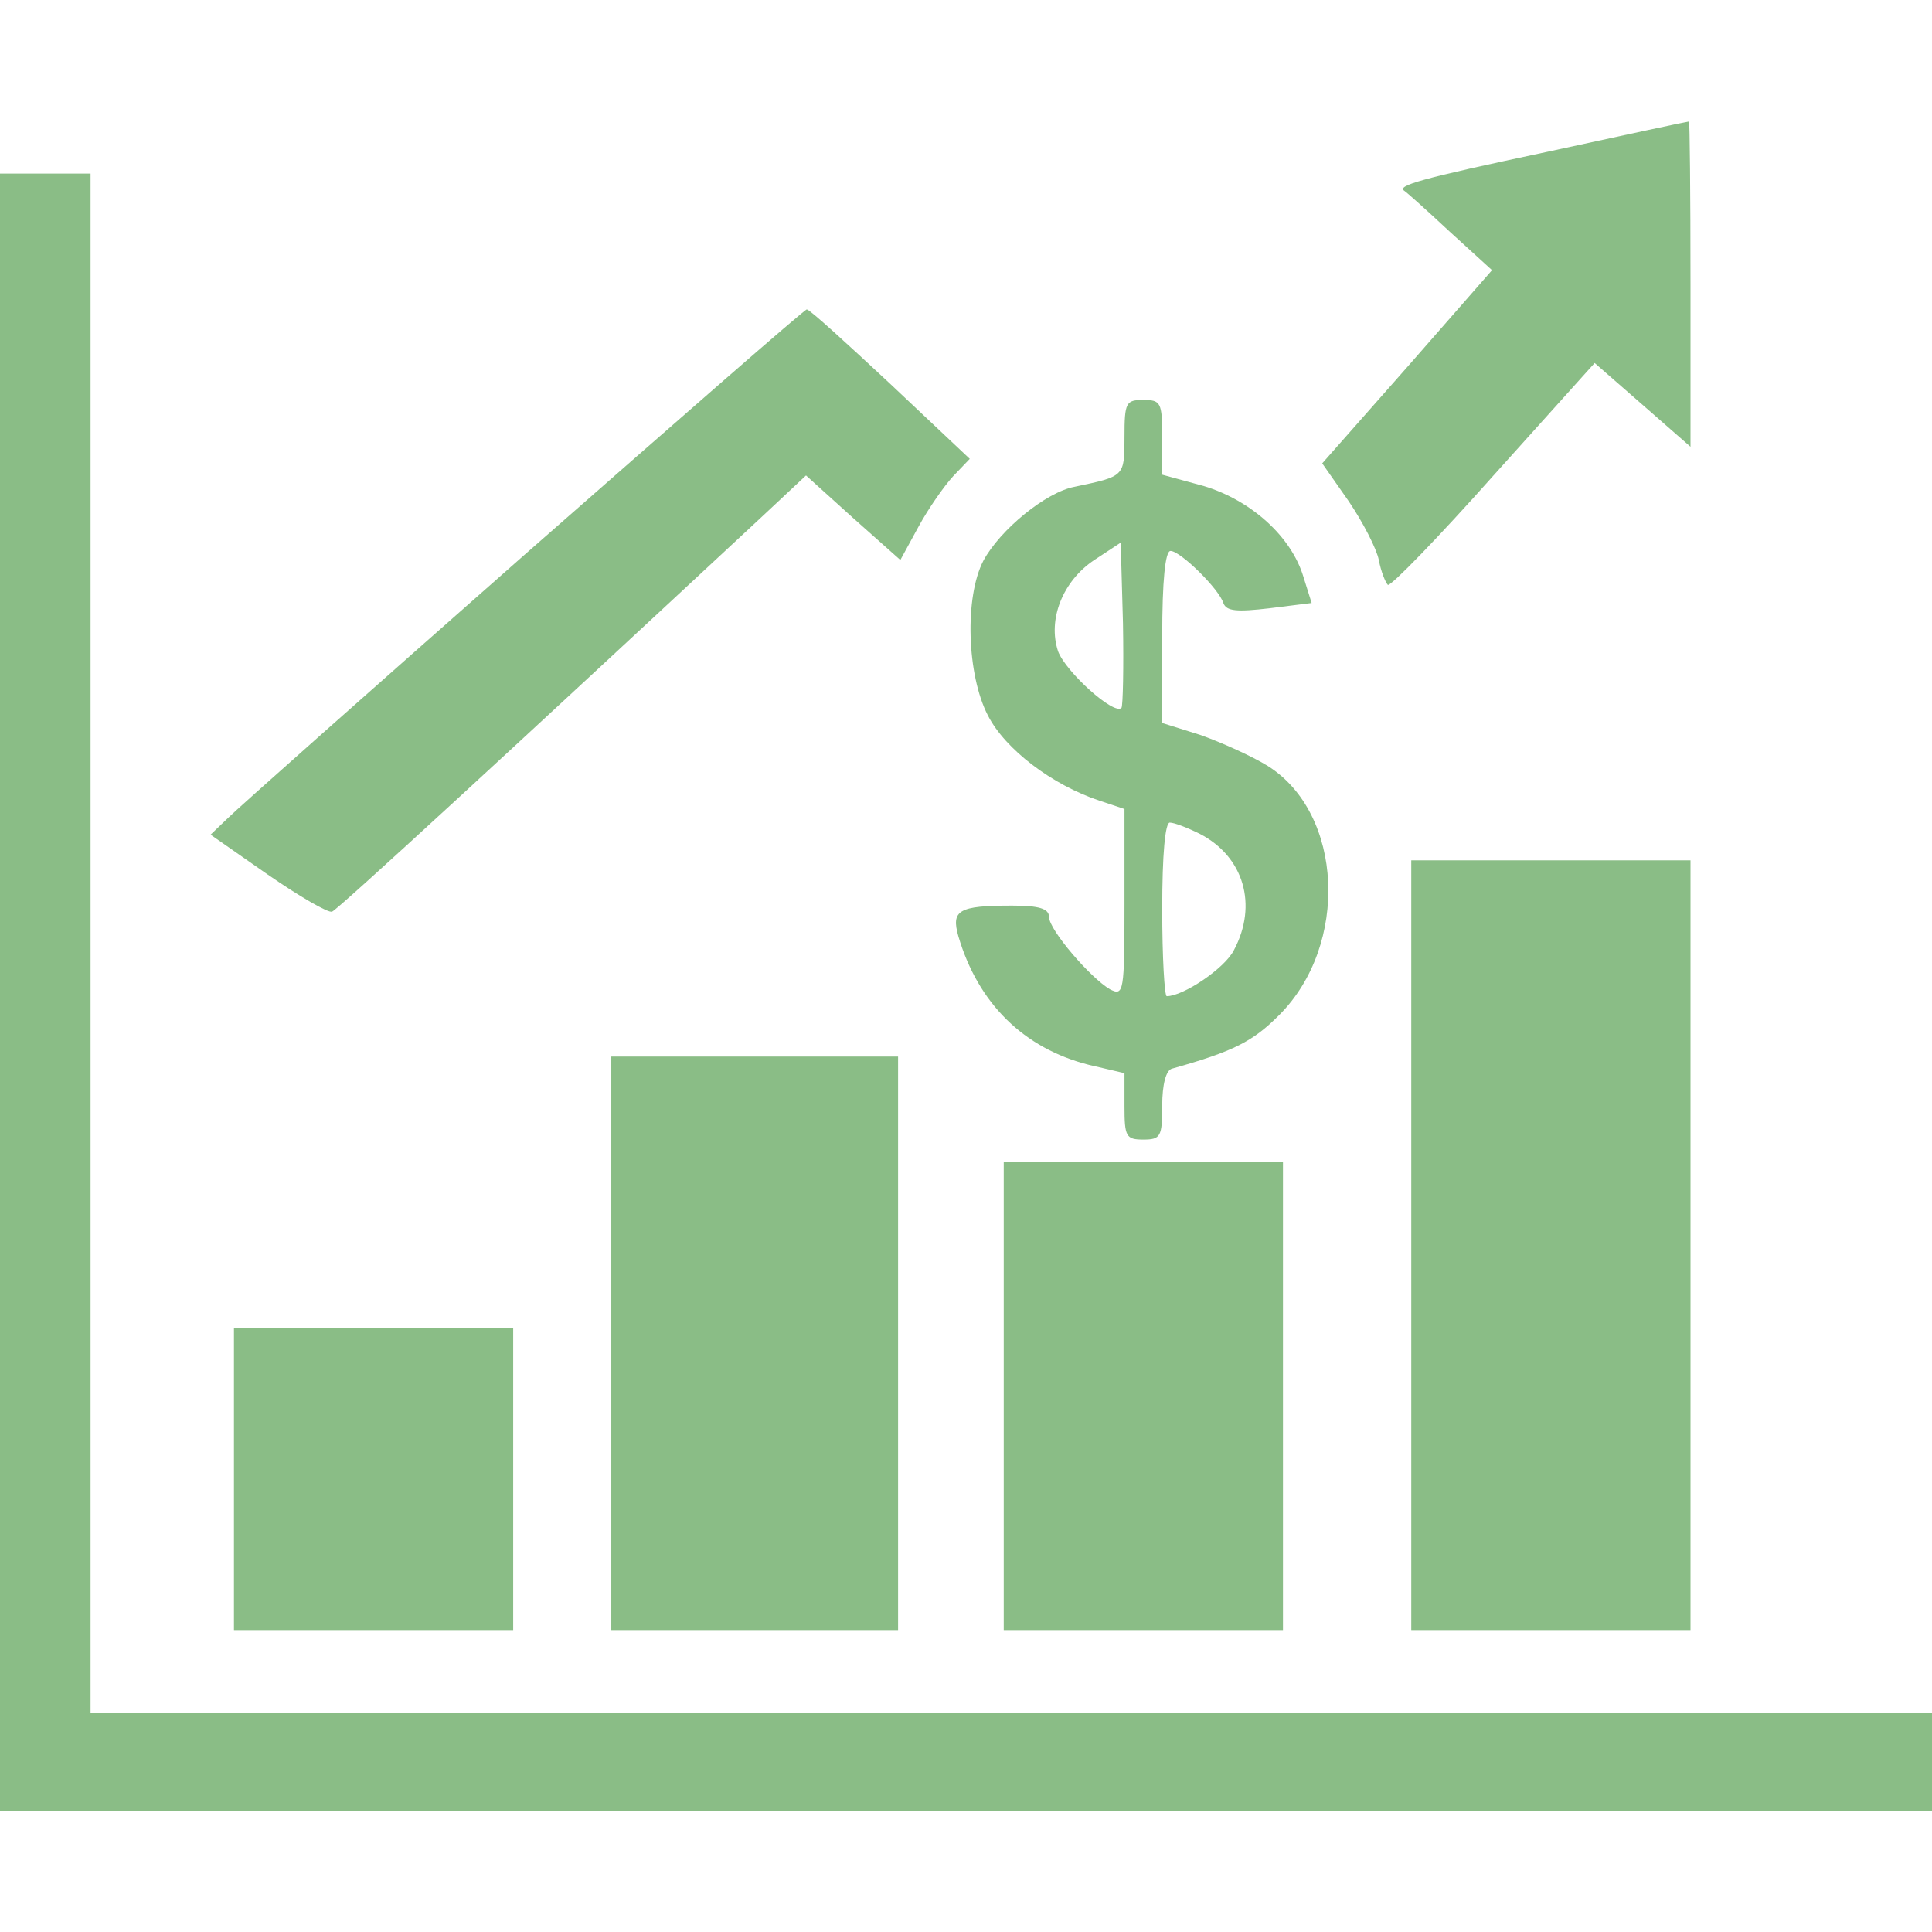
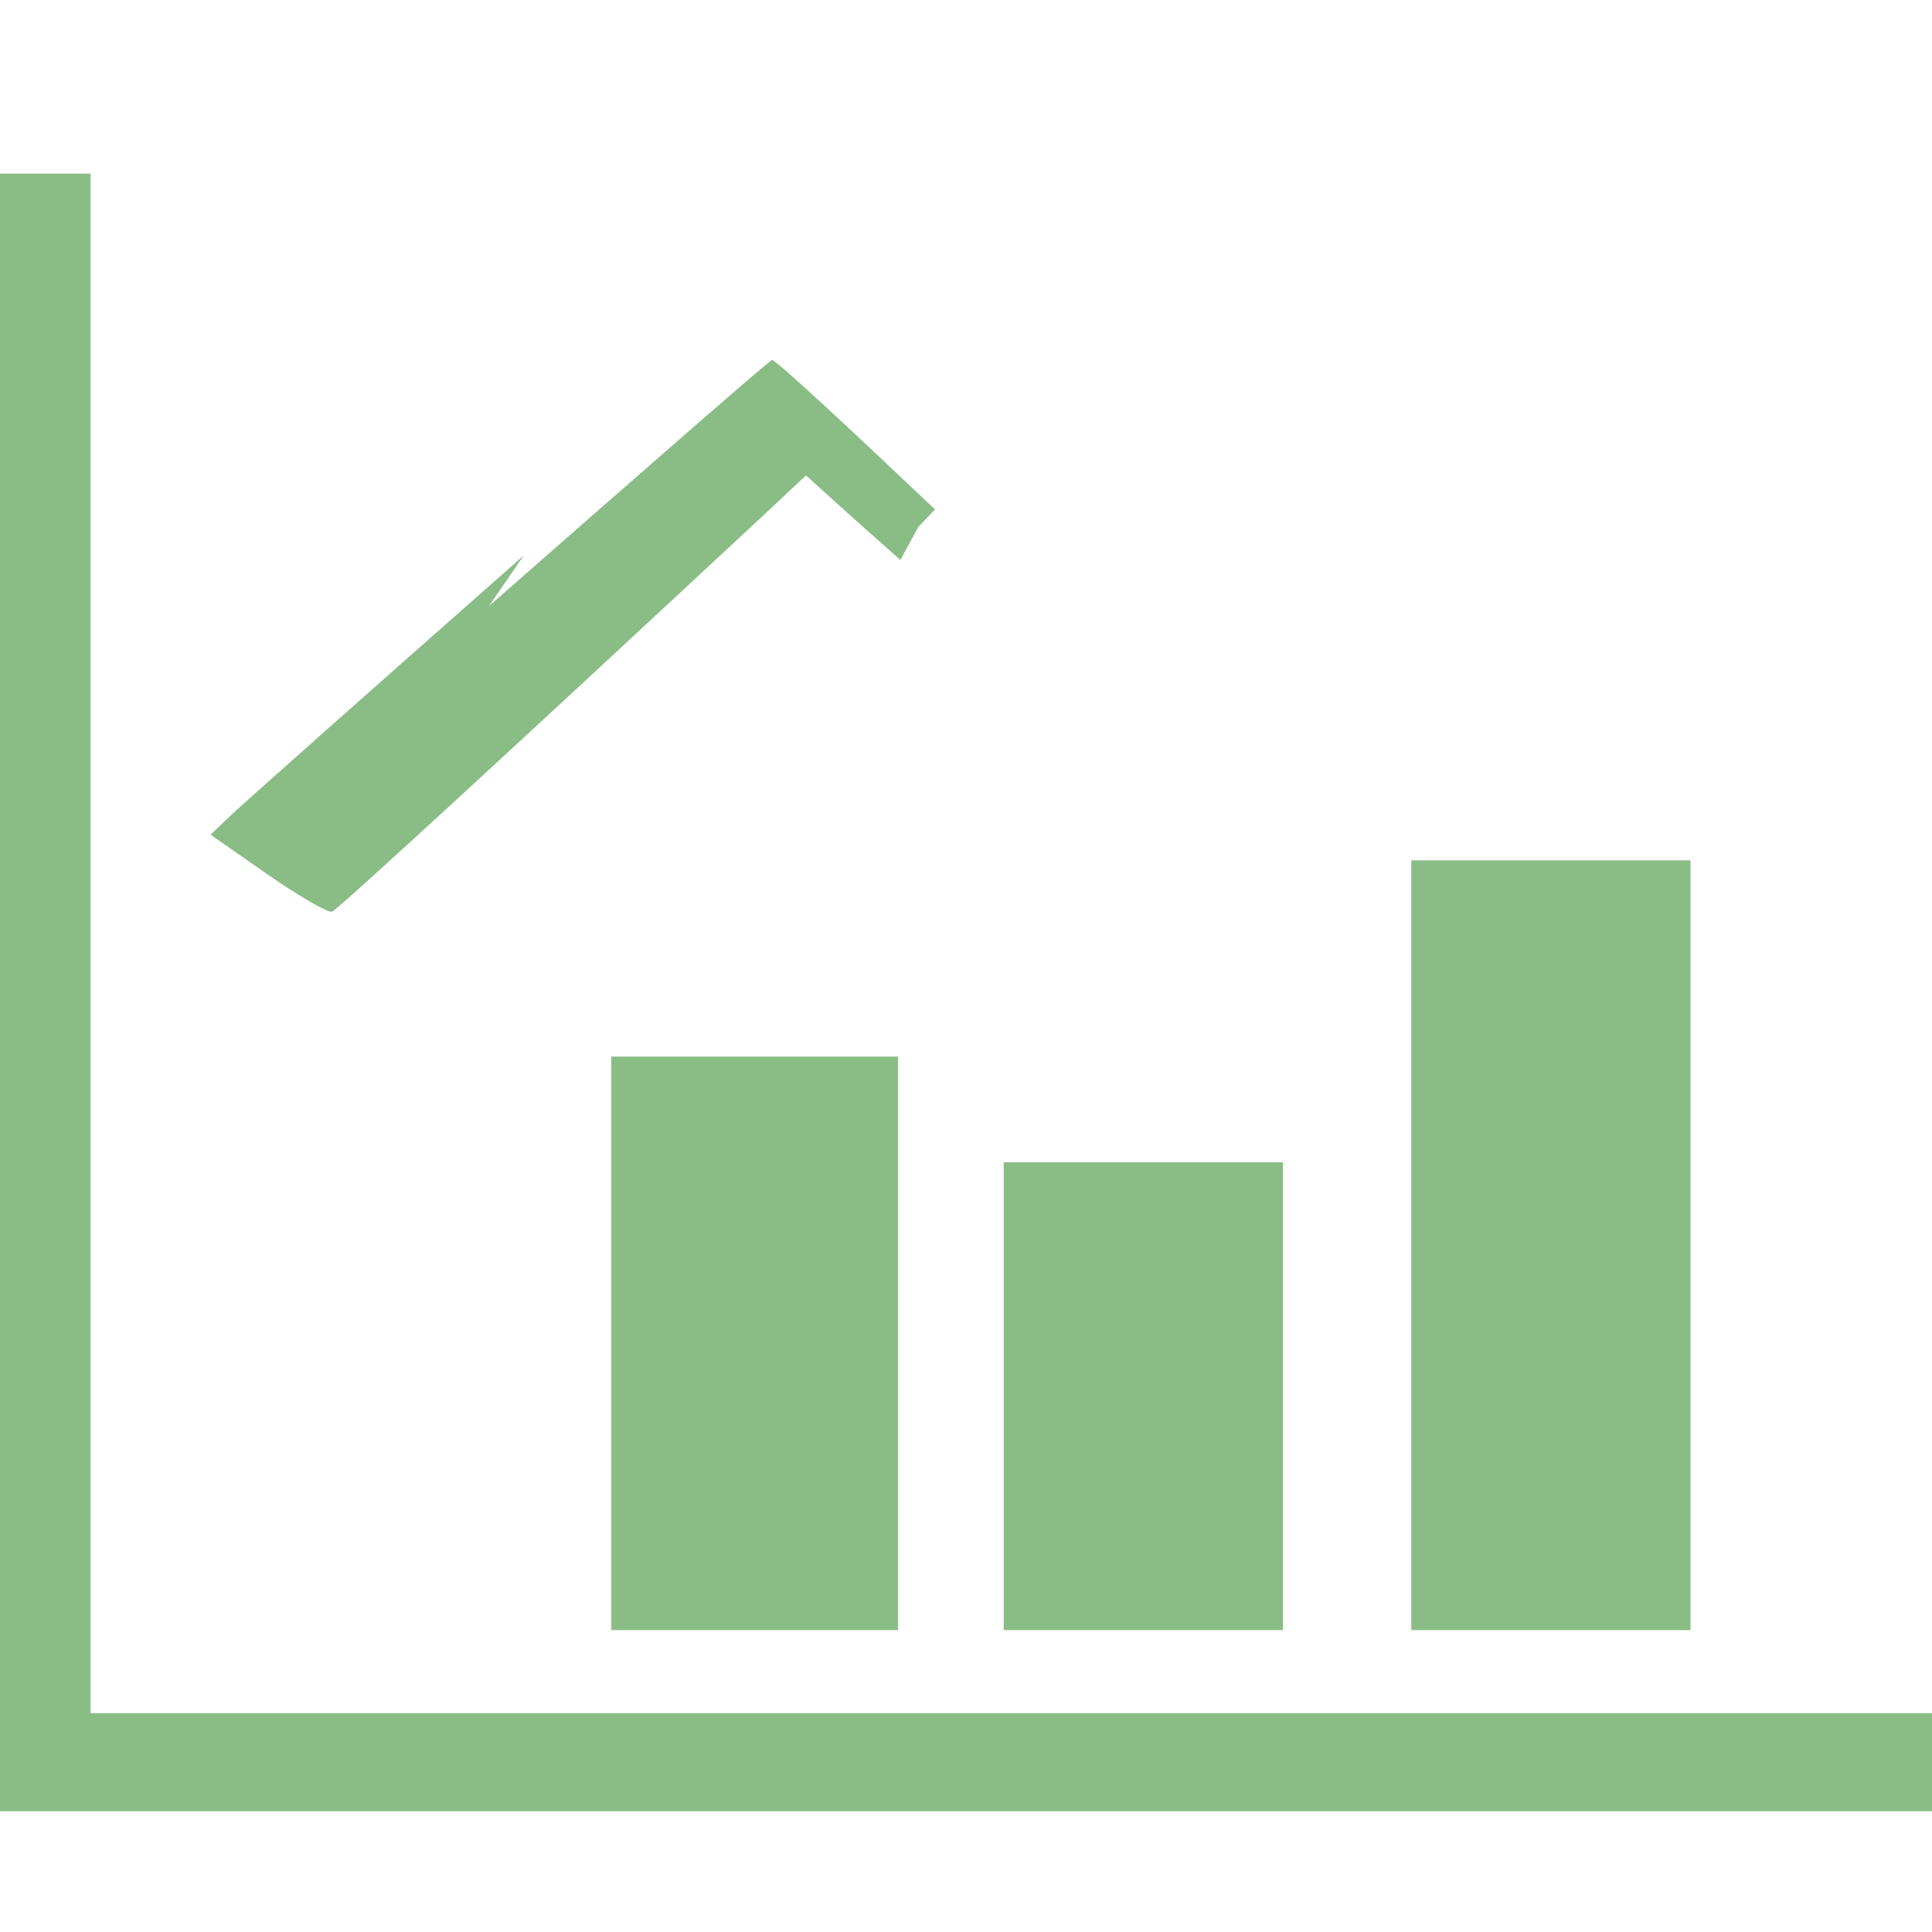
<svg xmlns="http://www.w3.org/2000/svg" version="1.0" width="256pt" height="256pt" viewBox="0 0 256 256" preserveAspectRatio="xMidYMid meet">
  <g transform="translate(0,256) scale(0.1,-0.1)" fill="rgb(138,189,134)" stroke="none">
-     <path d="M2051 2359 c-170 -36 -201 -45 -190 -52 2 -1 29 -25 60 -54 l56 -51 -112 -128 -113 -128 35 -50 c19 -28 37 -63 40 -78 3 -16 9 -30 12 -33 4 -2 67 63 140 145 l134 149 63 -55 64 -56 0 216 c0 119 -1 216 -2 215 -2 0 -86 -18 -187 -40z" />
    <path d="M0 1245 l0 -1085 1280 0 1280 0 0 65 0 65 -1220 0 -1220 0 0 1020 0 1020 -60 0 -60 0 0 -1085z" />
-     <path d="M694 1824 c-203 -179 -379 -335 -392 -348 l-23 -22 76 -53 c42 -29 80 -51 85 -49 7 2 250 226 566 520 l62 58 62 -56 63 -56 24 44 c13 24 34 54 46 67 l22 23 -105 99 c-58 54 -107 99 -111 99 -3 0 -171 -147 -375 -326z" />
-     <path d="M1490 1981 c0 -53 0 -52 -66 -66 -38 -7 -99 -57 -121 -98 -25 -48 -22 -151 6 -205 23 -45 85 -92 148 -113 l33 -11 0 -124 c0 -119 -1 -124 -19 -115 -26 15 -81 79 -81 96 0 11 -13 15 -49 15 -71 0 -81 -6 -71 -41 26 -88 86 -148 173 -170 l47 -11 0 -44 c0 -40 2 -44 25 -44 23 0 25 4 25 45 0 28 5 47 13 49 82 23 107 36 142 71 93 93 85 267 -15 330 -21 13 -61 31 -89 41 l-51 16 0 114 c0 75 4 114 11 114 13 0 64 -50 70 -69 4 -11 18 -12 61 -7 l56 7 -11 35 c-16 53 -69 101 -132 120 l-55 15 0 50 c0 46 -2 49 -25 49 -23 0 -25 -3 -25 -49z m-4 -359 c-10 -10 -74 48 -84 75 -14 42 6 93 48 121 l35 23 3 -107 c1 -58 0 -109 -2 -112z m104 -167 c58 -30 77 -94 45 -154 -12 -24 -67 -61 -89 -61 -3 0 -6 52 -6 115 0 74 4 115 10 115 6 0 24 -7 40 -15z" />
+     <path d="M694 1824 c-203 -179 -379 -335 -392 -348 l-23 -22 76 -53 c42 -29 80 -51 85 -49 7 2 250 226 566 520 l62 58 62 -56 63 -56 24 44 l22 23 -105 99 c-58 54 -107 99 -111 99 -3 0 -171 -147 -375 -326z" />
    <path d="M1870 910 l0 -510 185 0 185 0 0 510 0 510 -185 0 -185 0 0 -510z" />
    <path d="M810 780 l0 -380 190 0 190 0 0 380 0 380 -190 0 -190 0 0 -380z" />
    <path d="M1330 710 l0 -310 185 0 185 0 0 310 0 310 -185 0 -185 0 0 -310z" />
-     <path d="M310 600 l0 -200 185 0 185 0 0 200 0 200 -185 0 -185 0 0 -200z" />
  </g>
</svg>